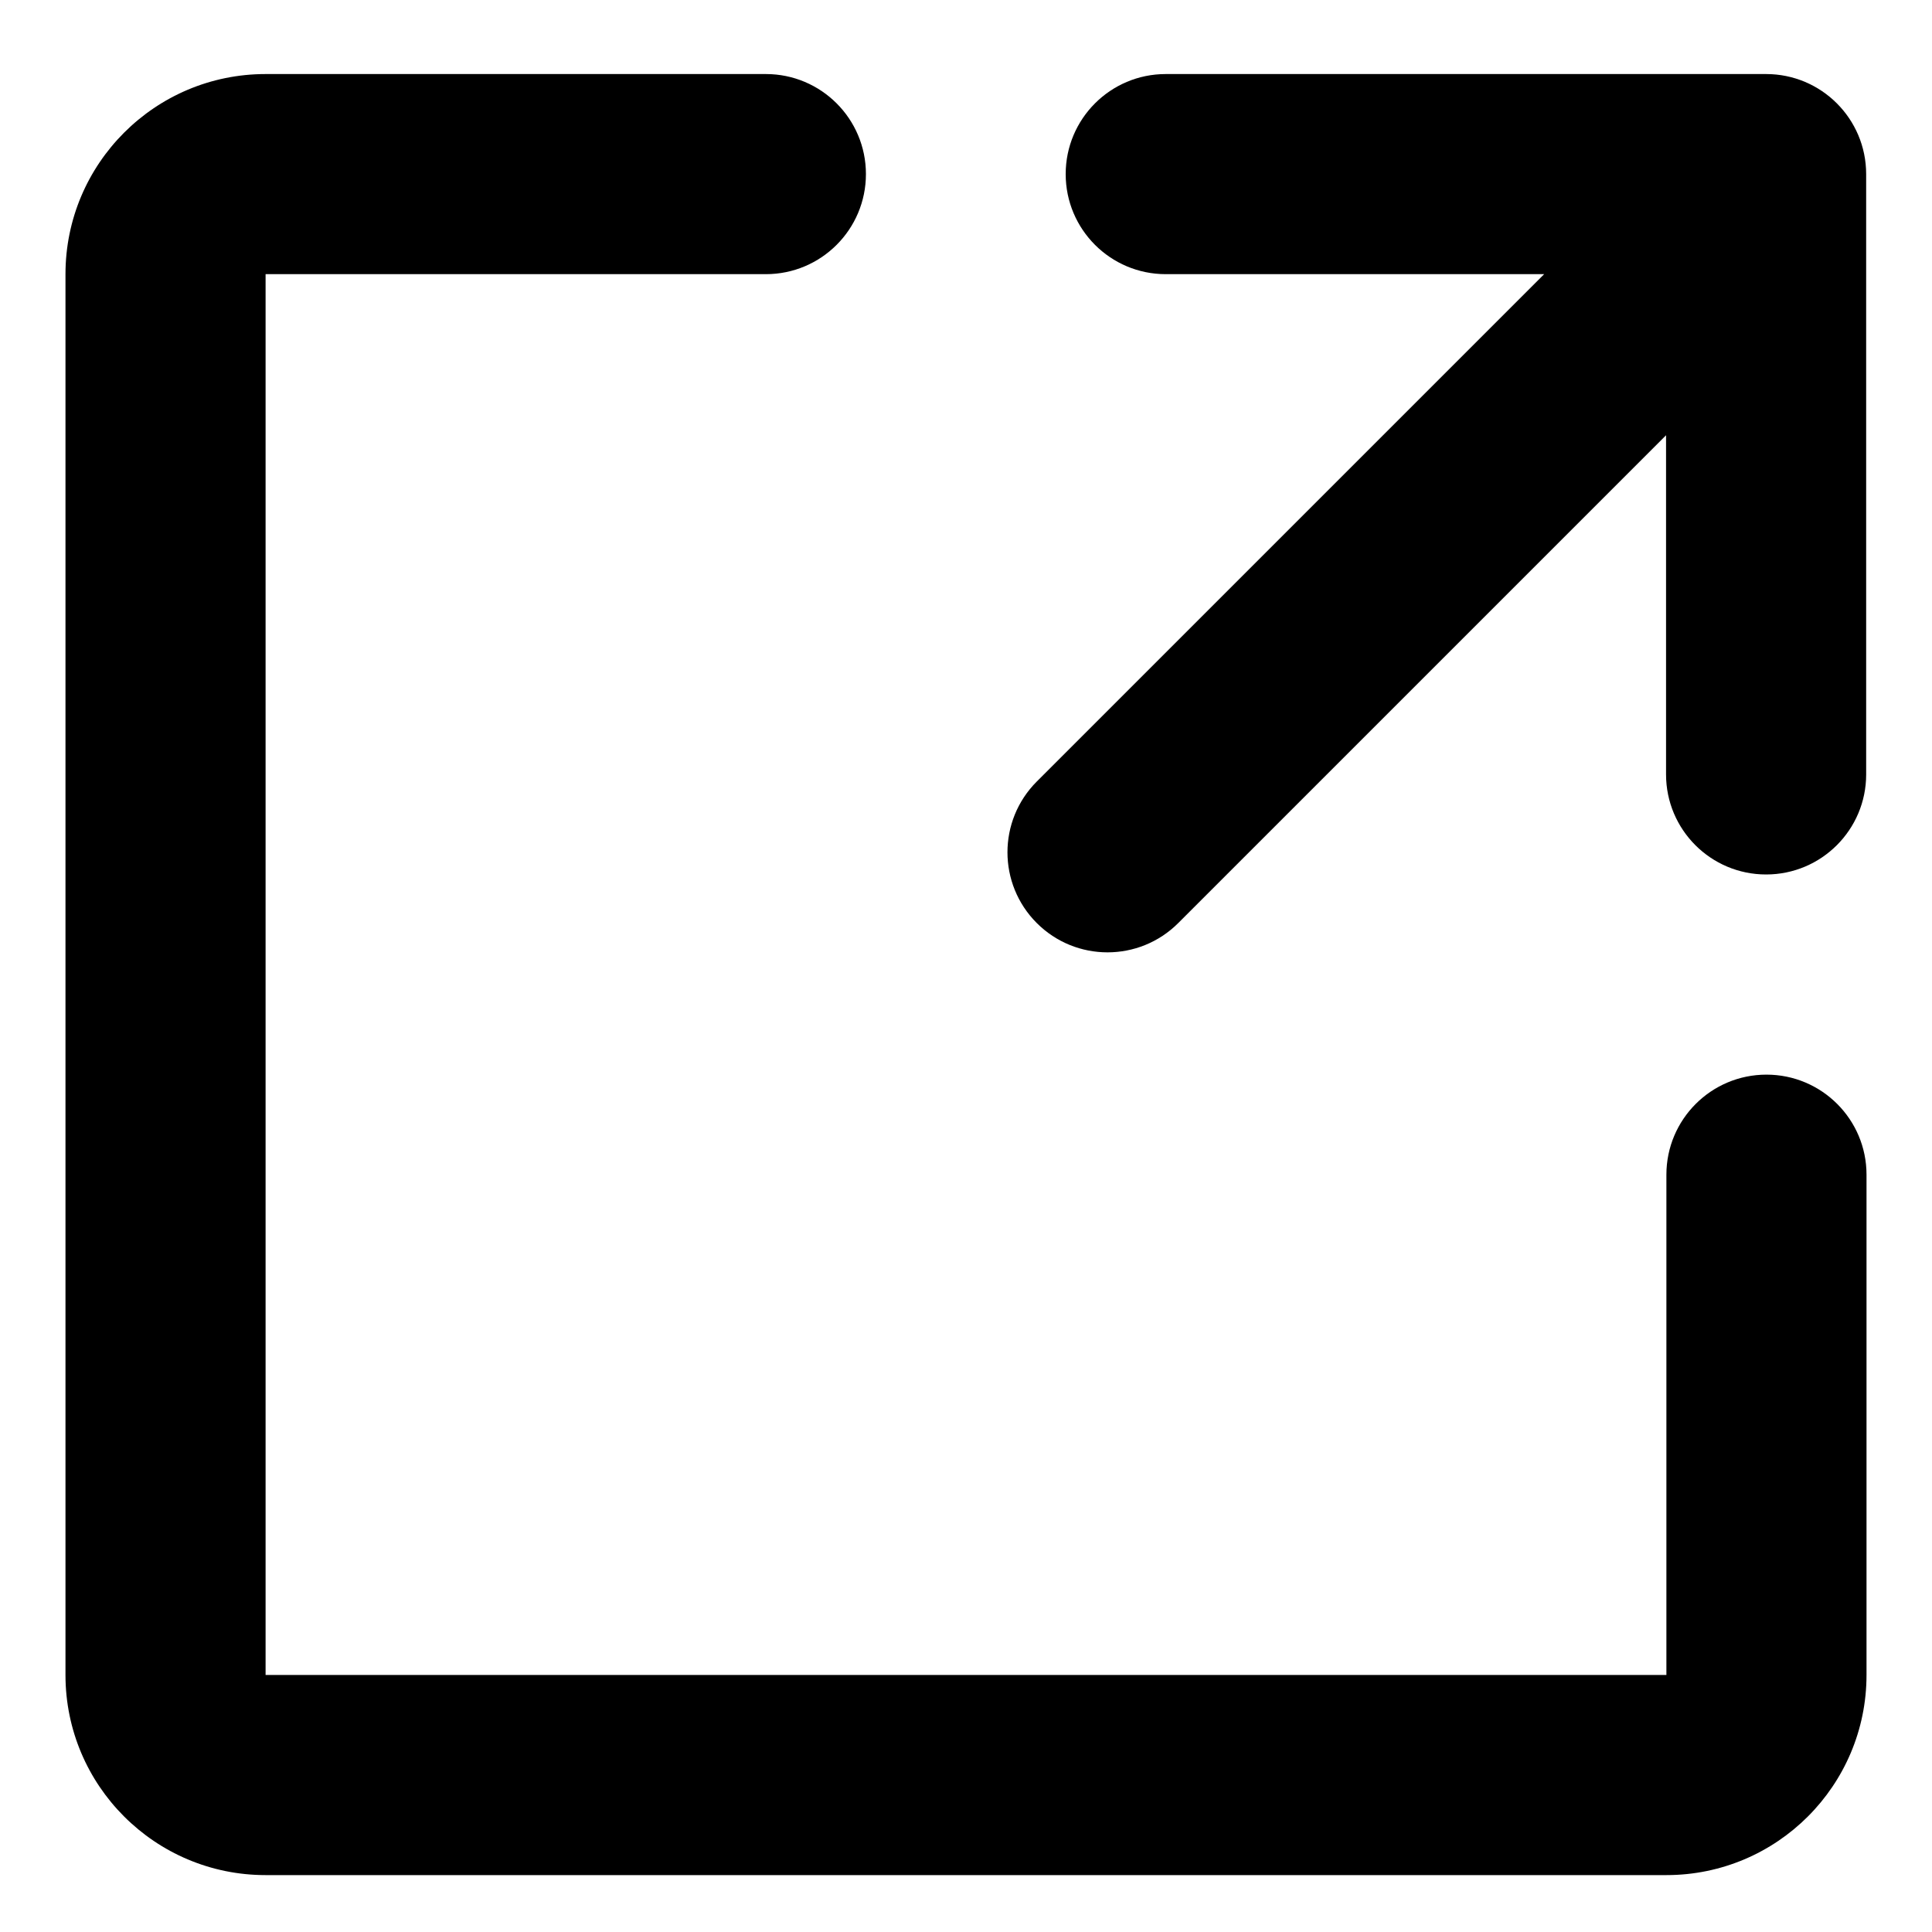
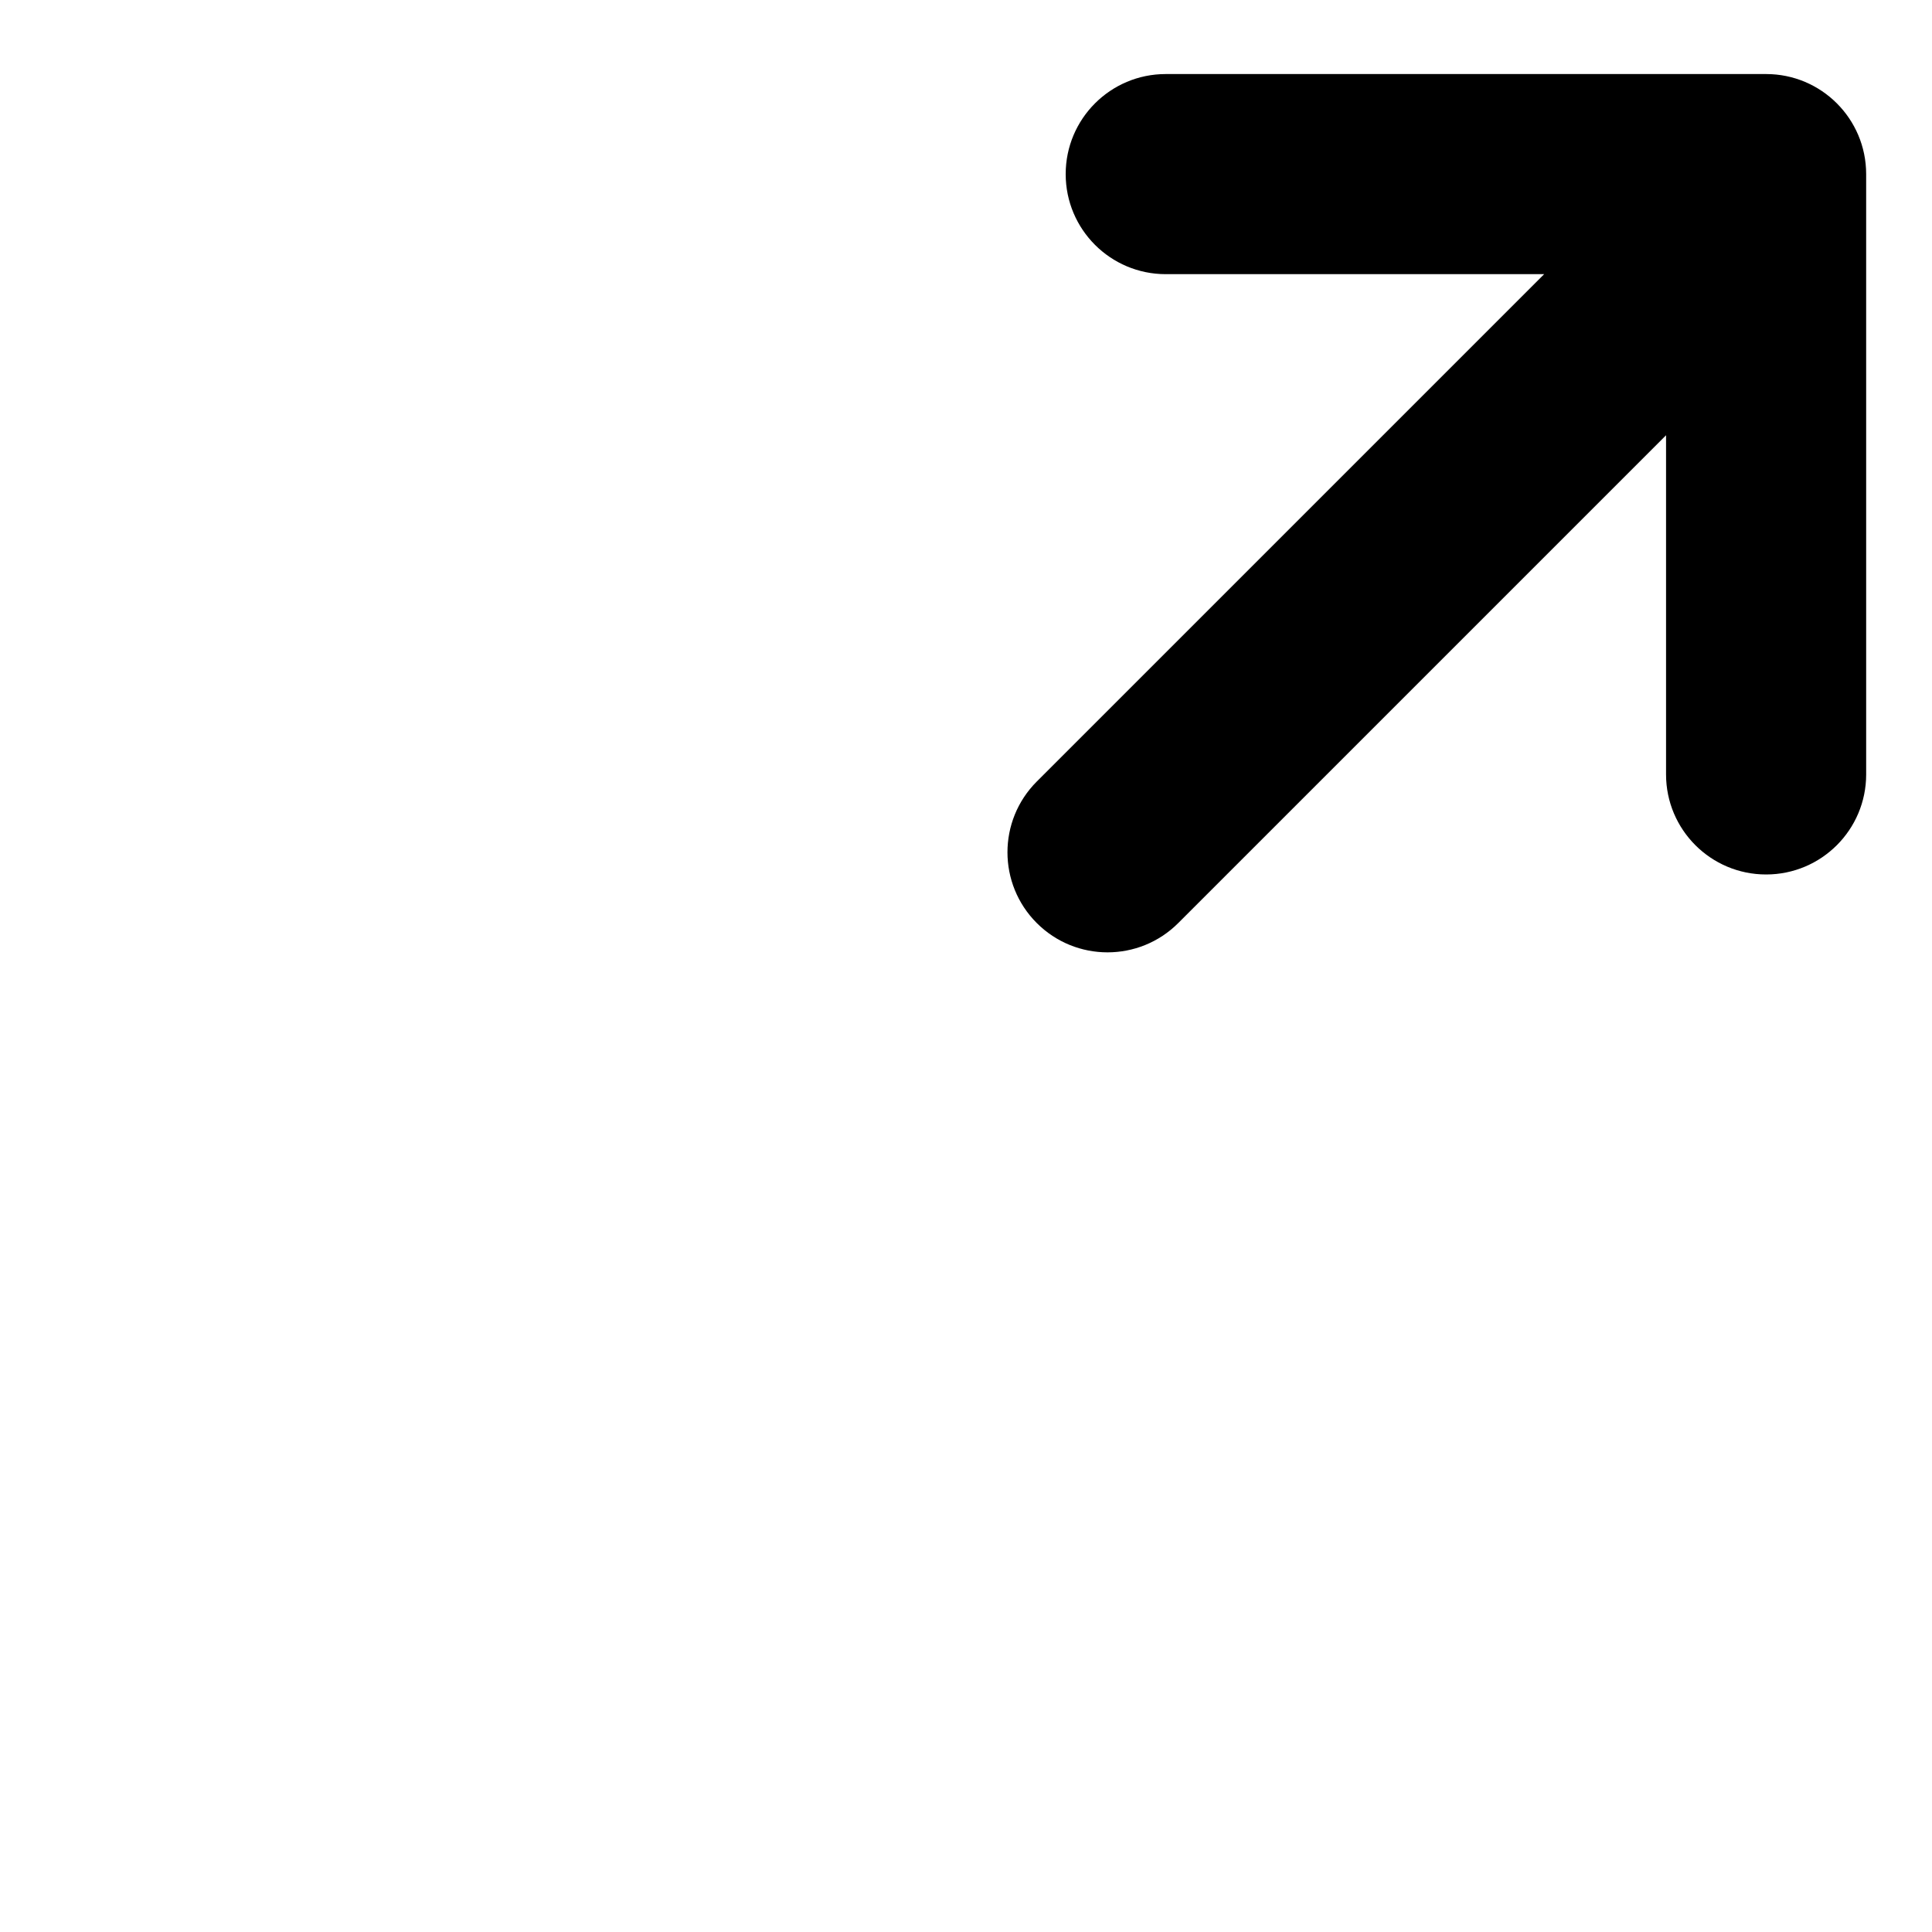
<svg xmlns="http://www.w3.org/2000/svg" fill="#000000" width="800px" height="800px" version="1.1" viewBox="144 144 512 512">
  <g>
    <path d="m638.55 190.14c0-14.645-11.871-26.516-26.516-26.516h-159.1c-14.645 0-26.516 11.871-26.516 26.516s11.871 26.516 26.516 26.516h100.28l-134.46 134.46c-10.355 10.355-10.355 27.145 0 37.5 10.352 10.355 27.145 10.355 37.496 0l129.27-129.27v89.883c0 14.645 11.871 26.516 26.516 26.516s26.516-11.871 26.516-26.516z" />
-     <path d="m373.48 190.14c0-14.645-11.871-26.516-26.516-26.516h-132.58c-29.289 0-53.031 23.742-53.031 53.031v371.23c0 29.289 23.742 53.035 53.031 53.035h371.23c29.289 0 53.031-23.746 53.031-53.035v-132.58c0-14.645-11.871-26.516-26.516-26.516-14.645 0-26.516 11.871-26.516 26.516v132.58h-371.23v-371.23h132.58c14.645 0 26.516-11.871 26.516-26.516z" />
  </g>
</svg>